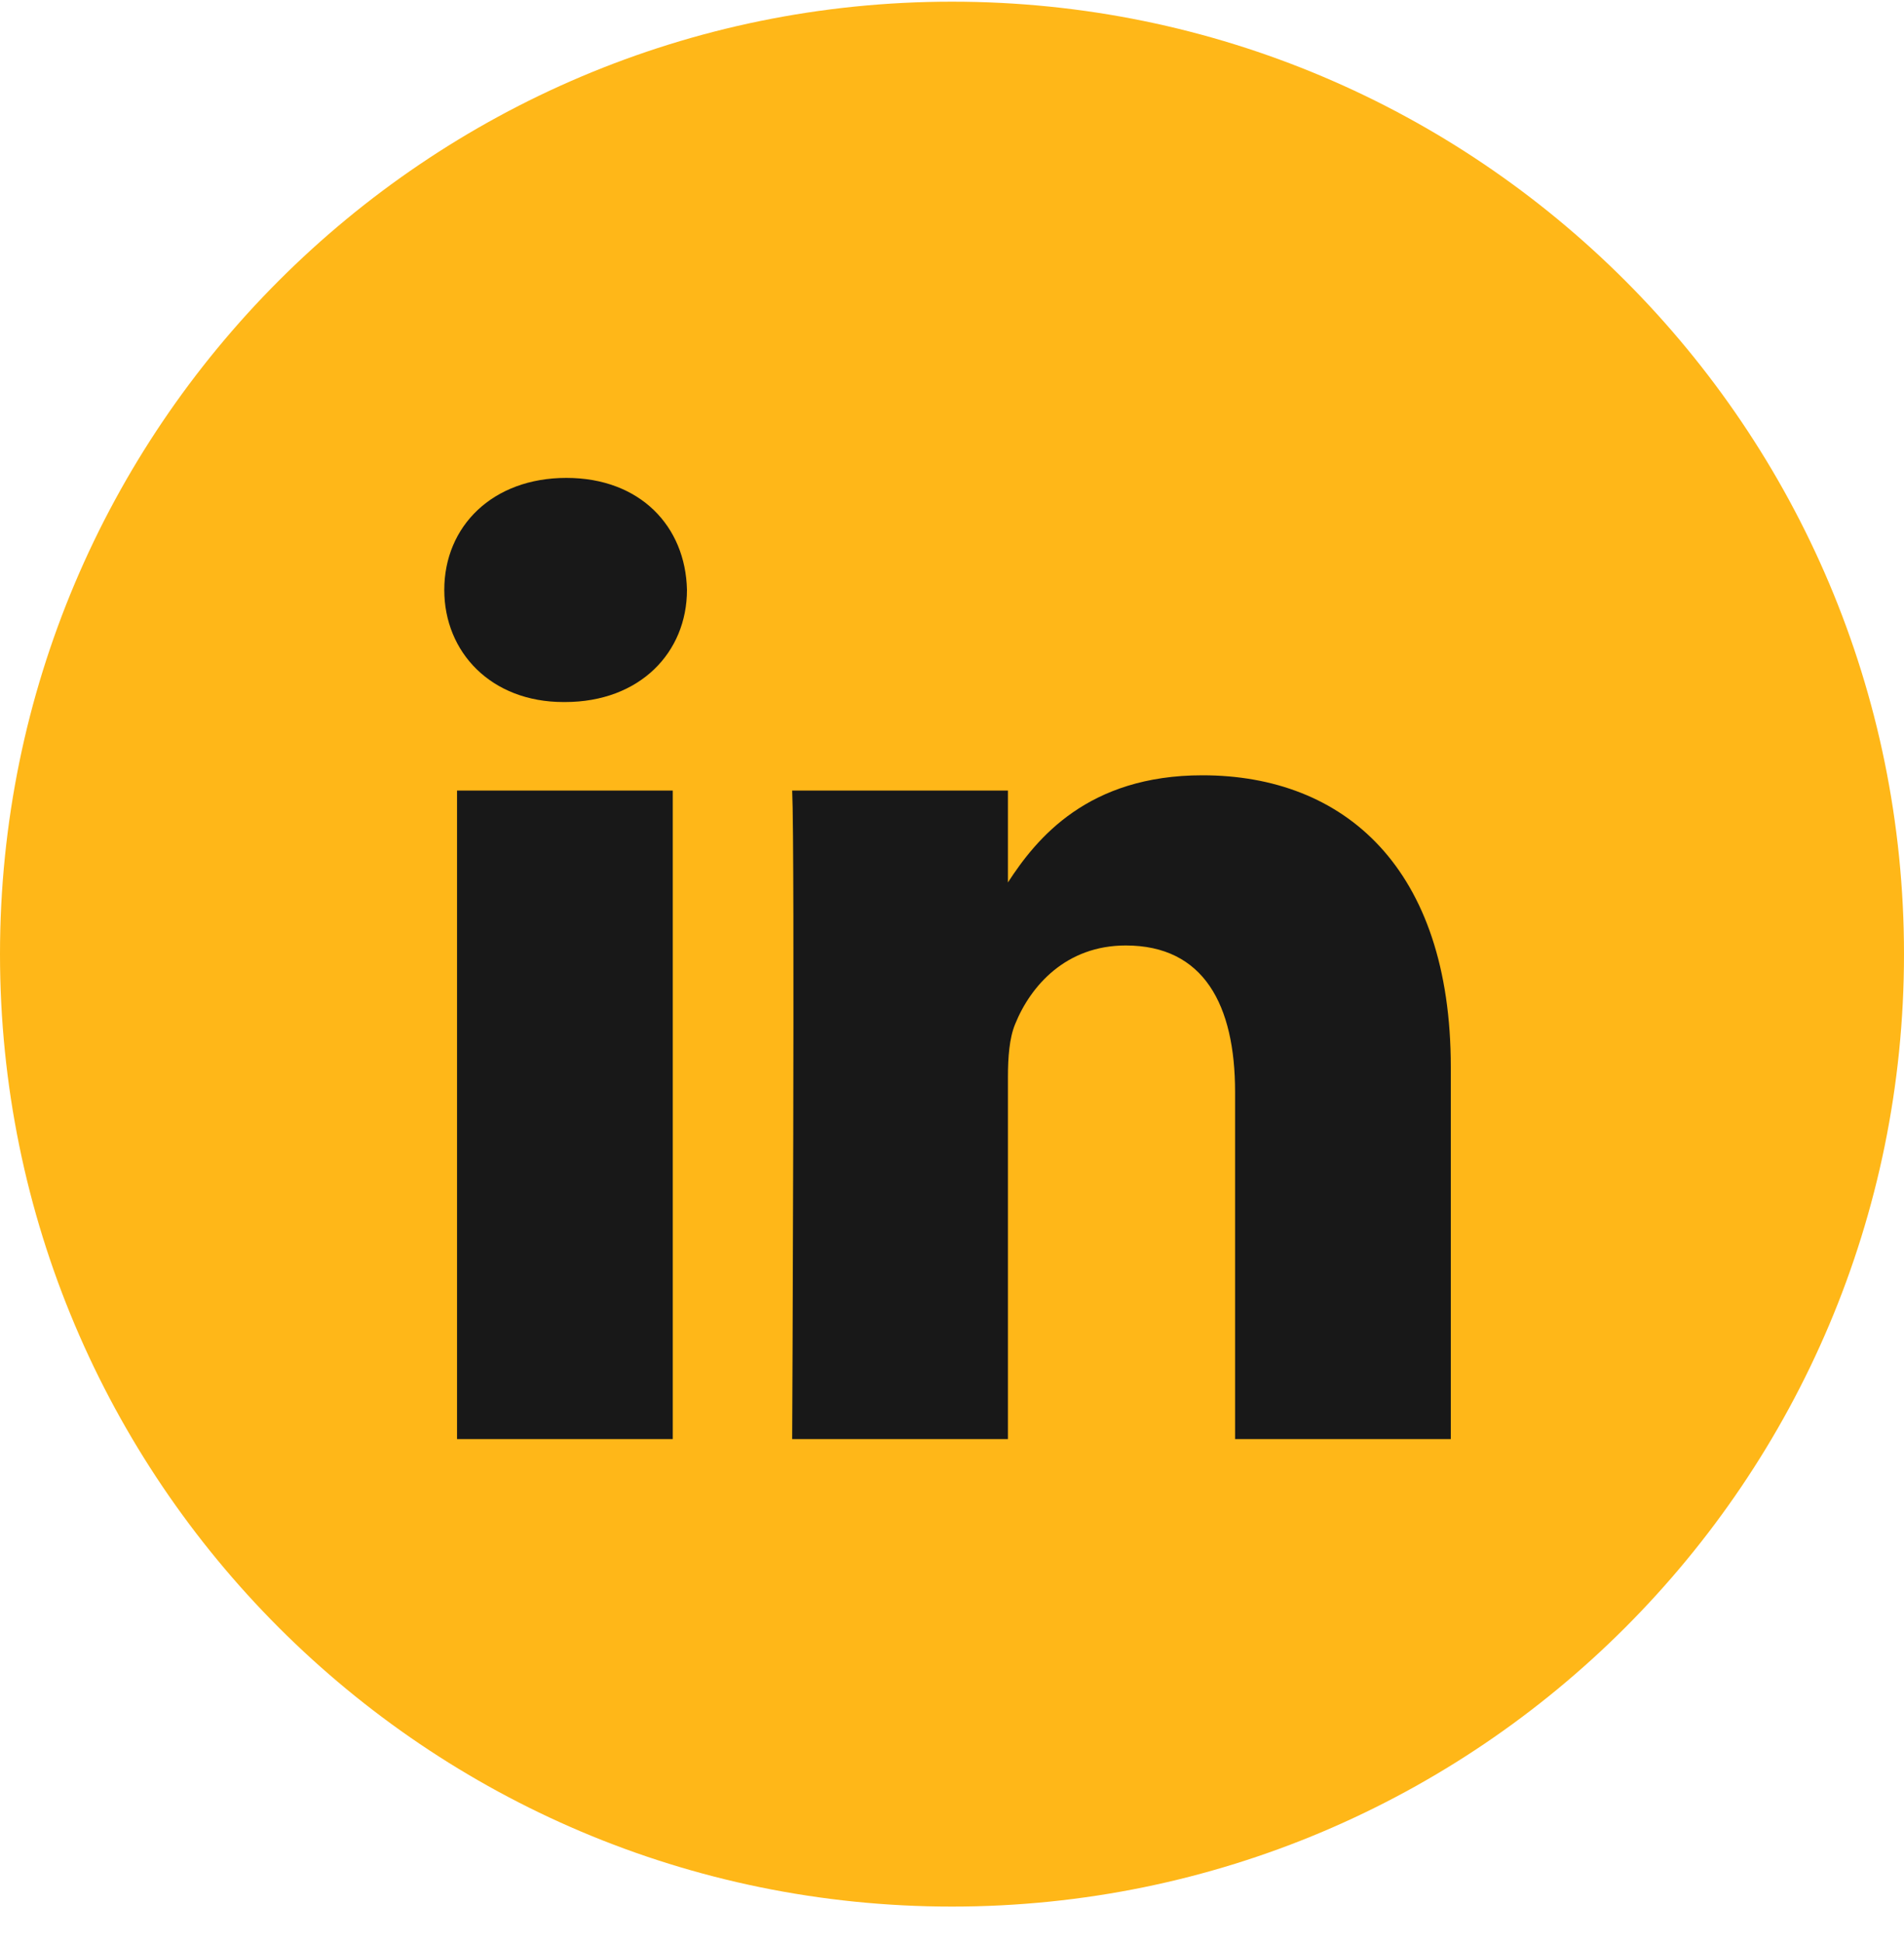
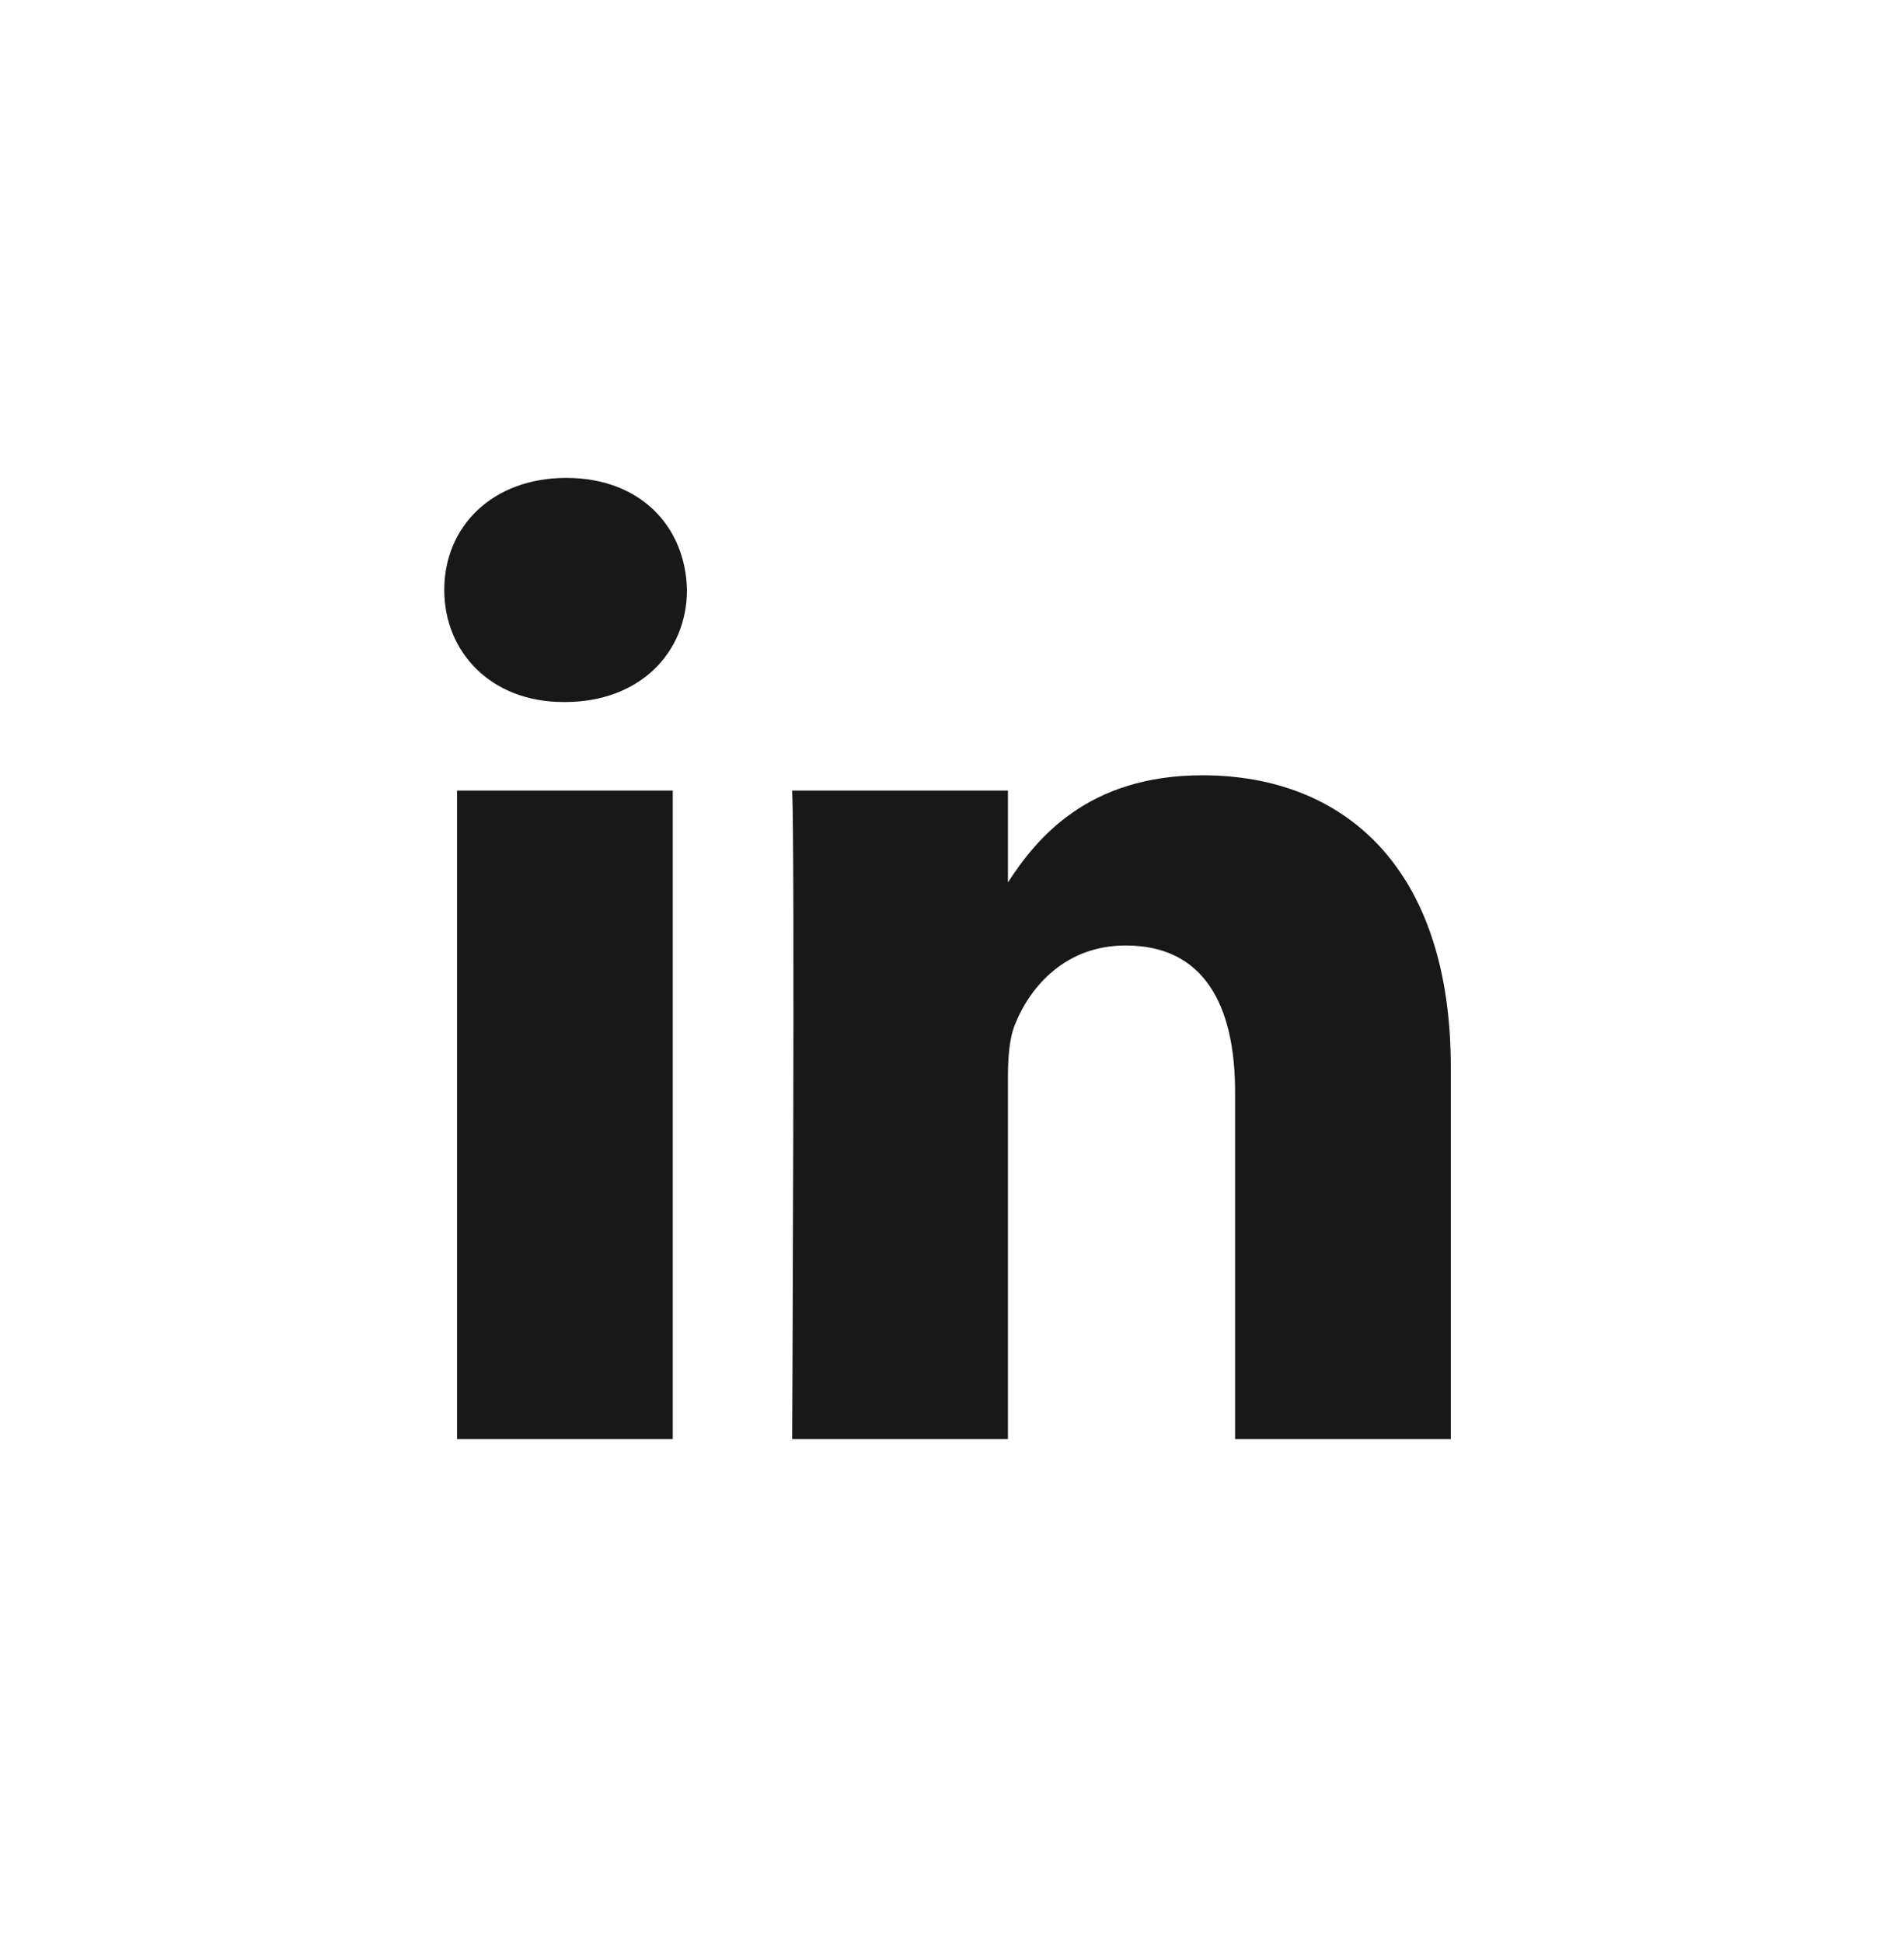
<svg xmlns="http://www.w3.org/2000/svg" width="50" height="51" viewBox="0 0 50 51" fill="none">
-   <path d="M0 25.044C0 11.237 11.193 0.044 25 0.044C38.807 0.044 50 11.237 50 25.044C50 38.851 38.807 50.044 25 50.044C11.193 50.044 0 38.851 0 25.044Z" fill="#FFB718" />
  <path fill-rule="evenodd" clip-rule="evenodd" d="M18.04 15.484C18.04 17.119 16.81 18.427 14.835 18.427H14.798C12.896 18.427 11.667 17.119 11.667 15.484C11.667 13.815 12.934 12.544 14.872 12.544C16.81 12.544 18.004 13.815 18.04 15.484ZM17.667 20.75V37.773H12.002V20.75H17.667ZM38.099 37.773L38.099 28.012C38.099 22.784 35.304 20.35 31.576 20.35C28.568 20.35 27.221 22.003 26.469 23.162V20.75H20.803C20.878 22.348 20.803 37.773 20.803 37.773H26.469V28.266C26.469 27.758 26.506 27.25 26.656 26.886C27.066 25.869 27.998 24.817 29.563 24.817C31.614 24.817 32.434 26.378 32.434 28.666V37.773H38.099Z" fill="#181818" />
</svg>